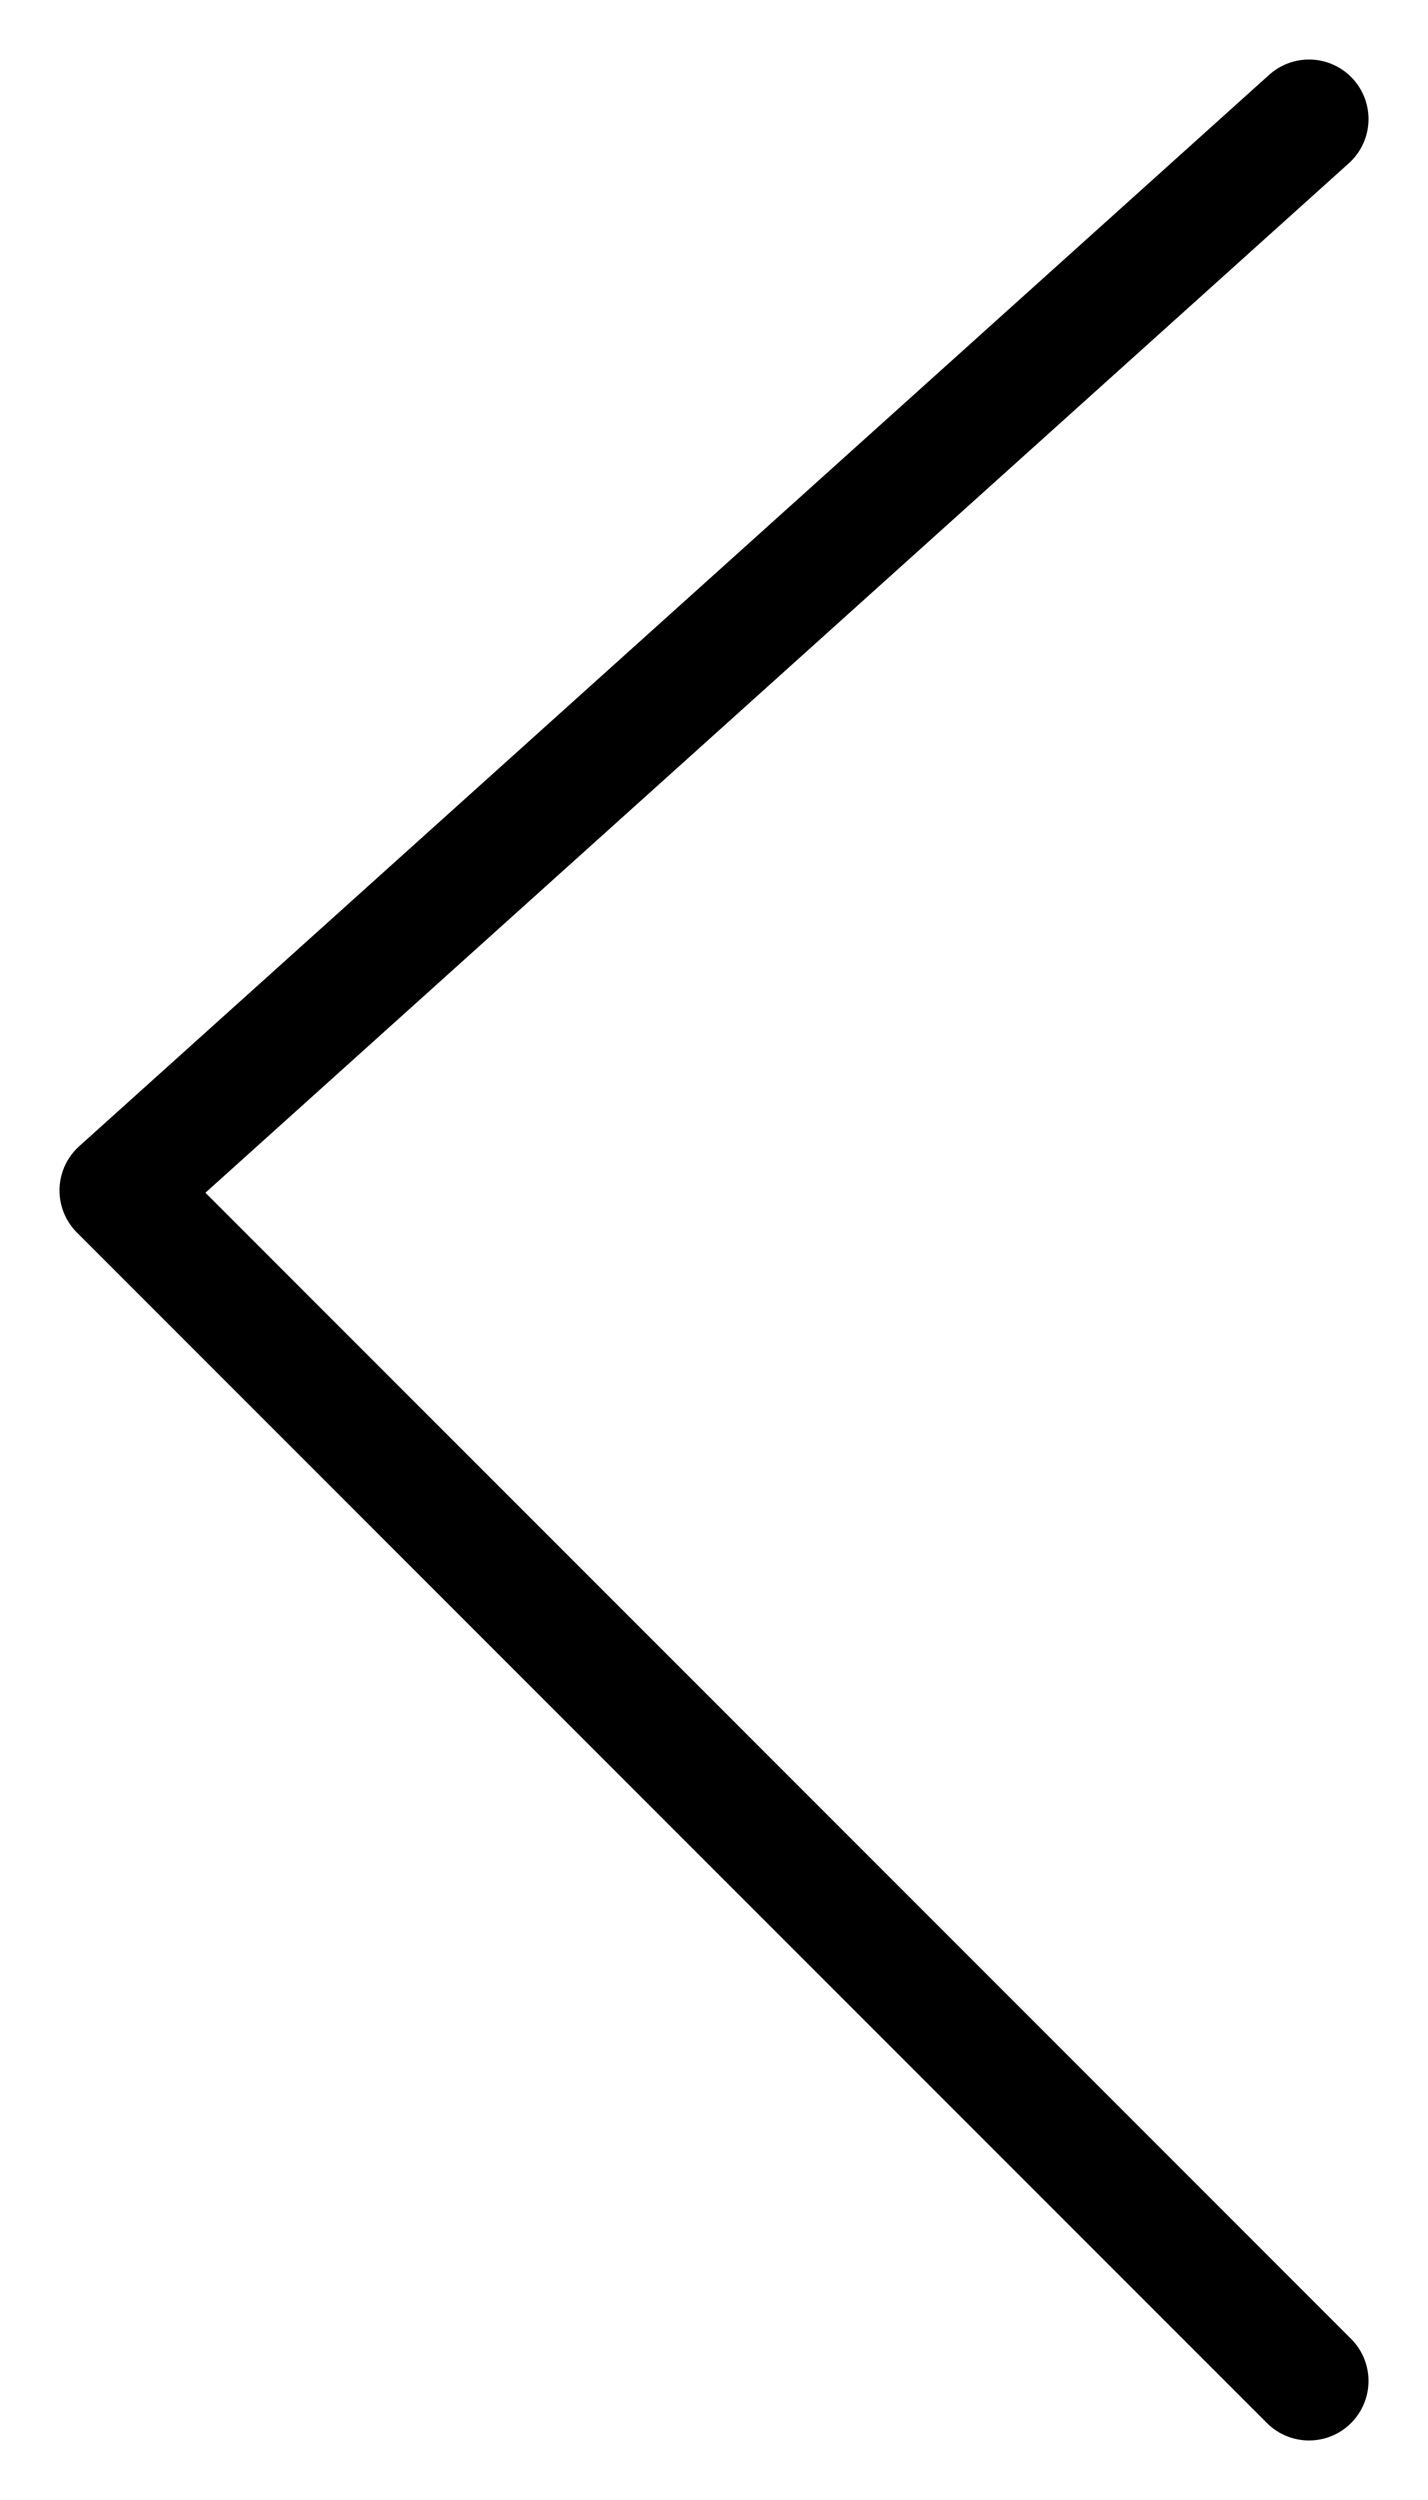
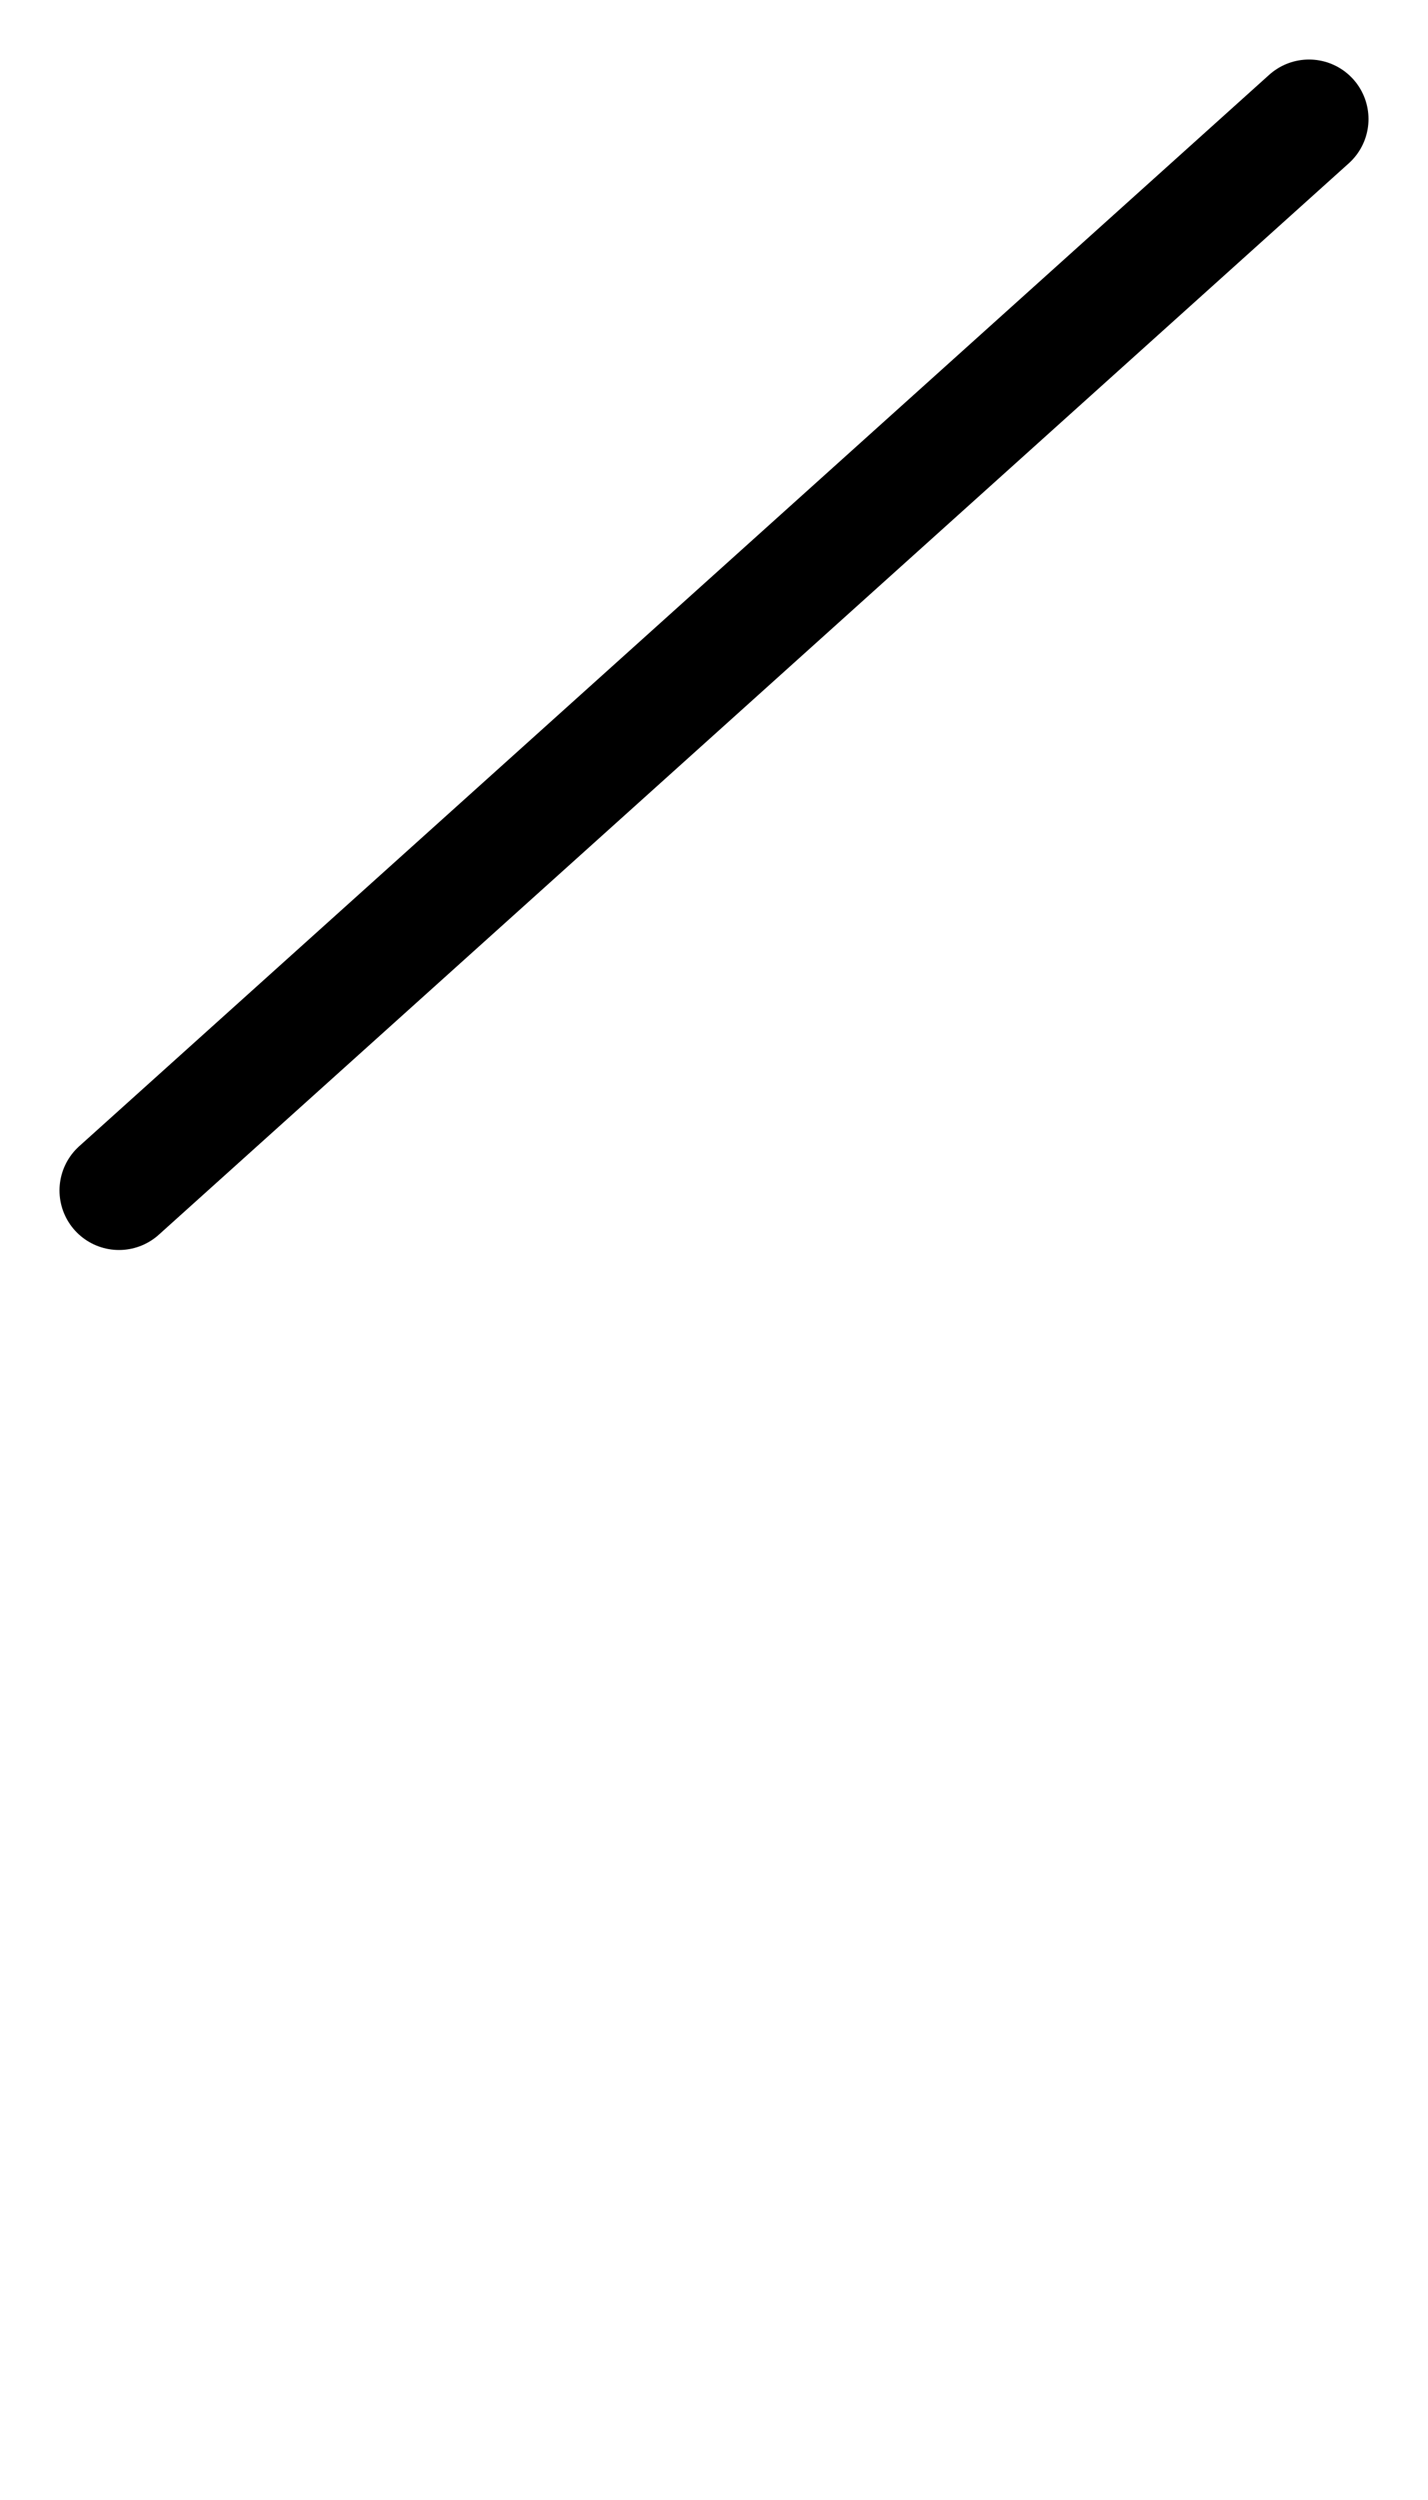
<svg xmlns="http://www.w3.org/2000/svg" width="12" height="21" viewBox="0 0 12 21" fill="none">
-   <path id="Vector" d="M11 1L1 10L11 20" stroke="black" stroke-linecap="round" stroke-linejoin="round" />
+   <path id="Vector" d="M11 1L1 10" stroke="black" stroke-linecap="round" stroke-linejoin="round" />
</svg>